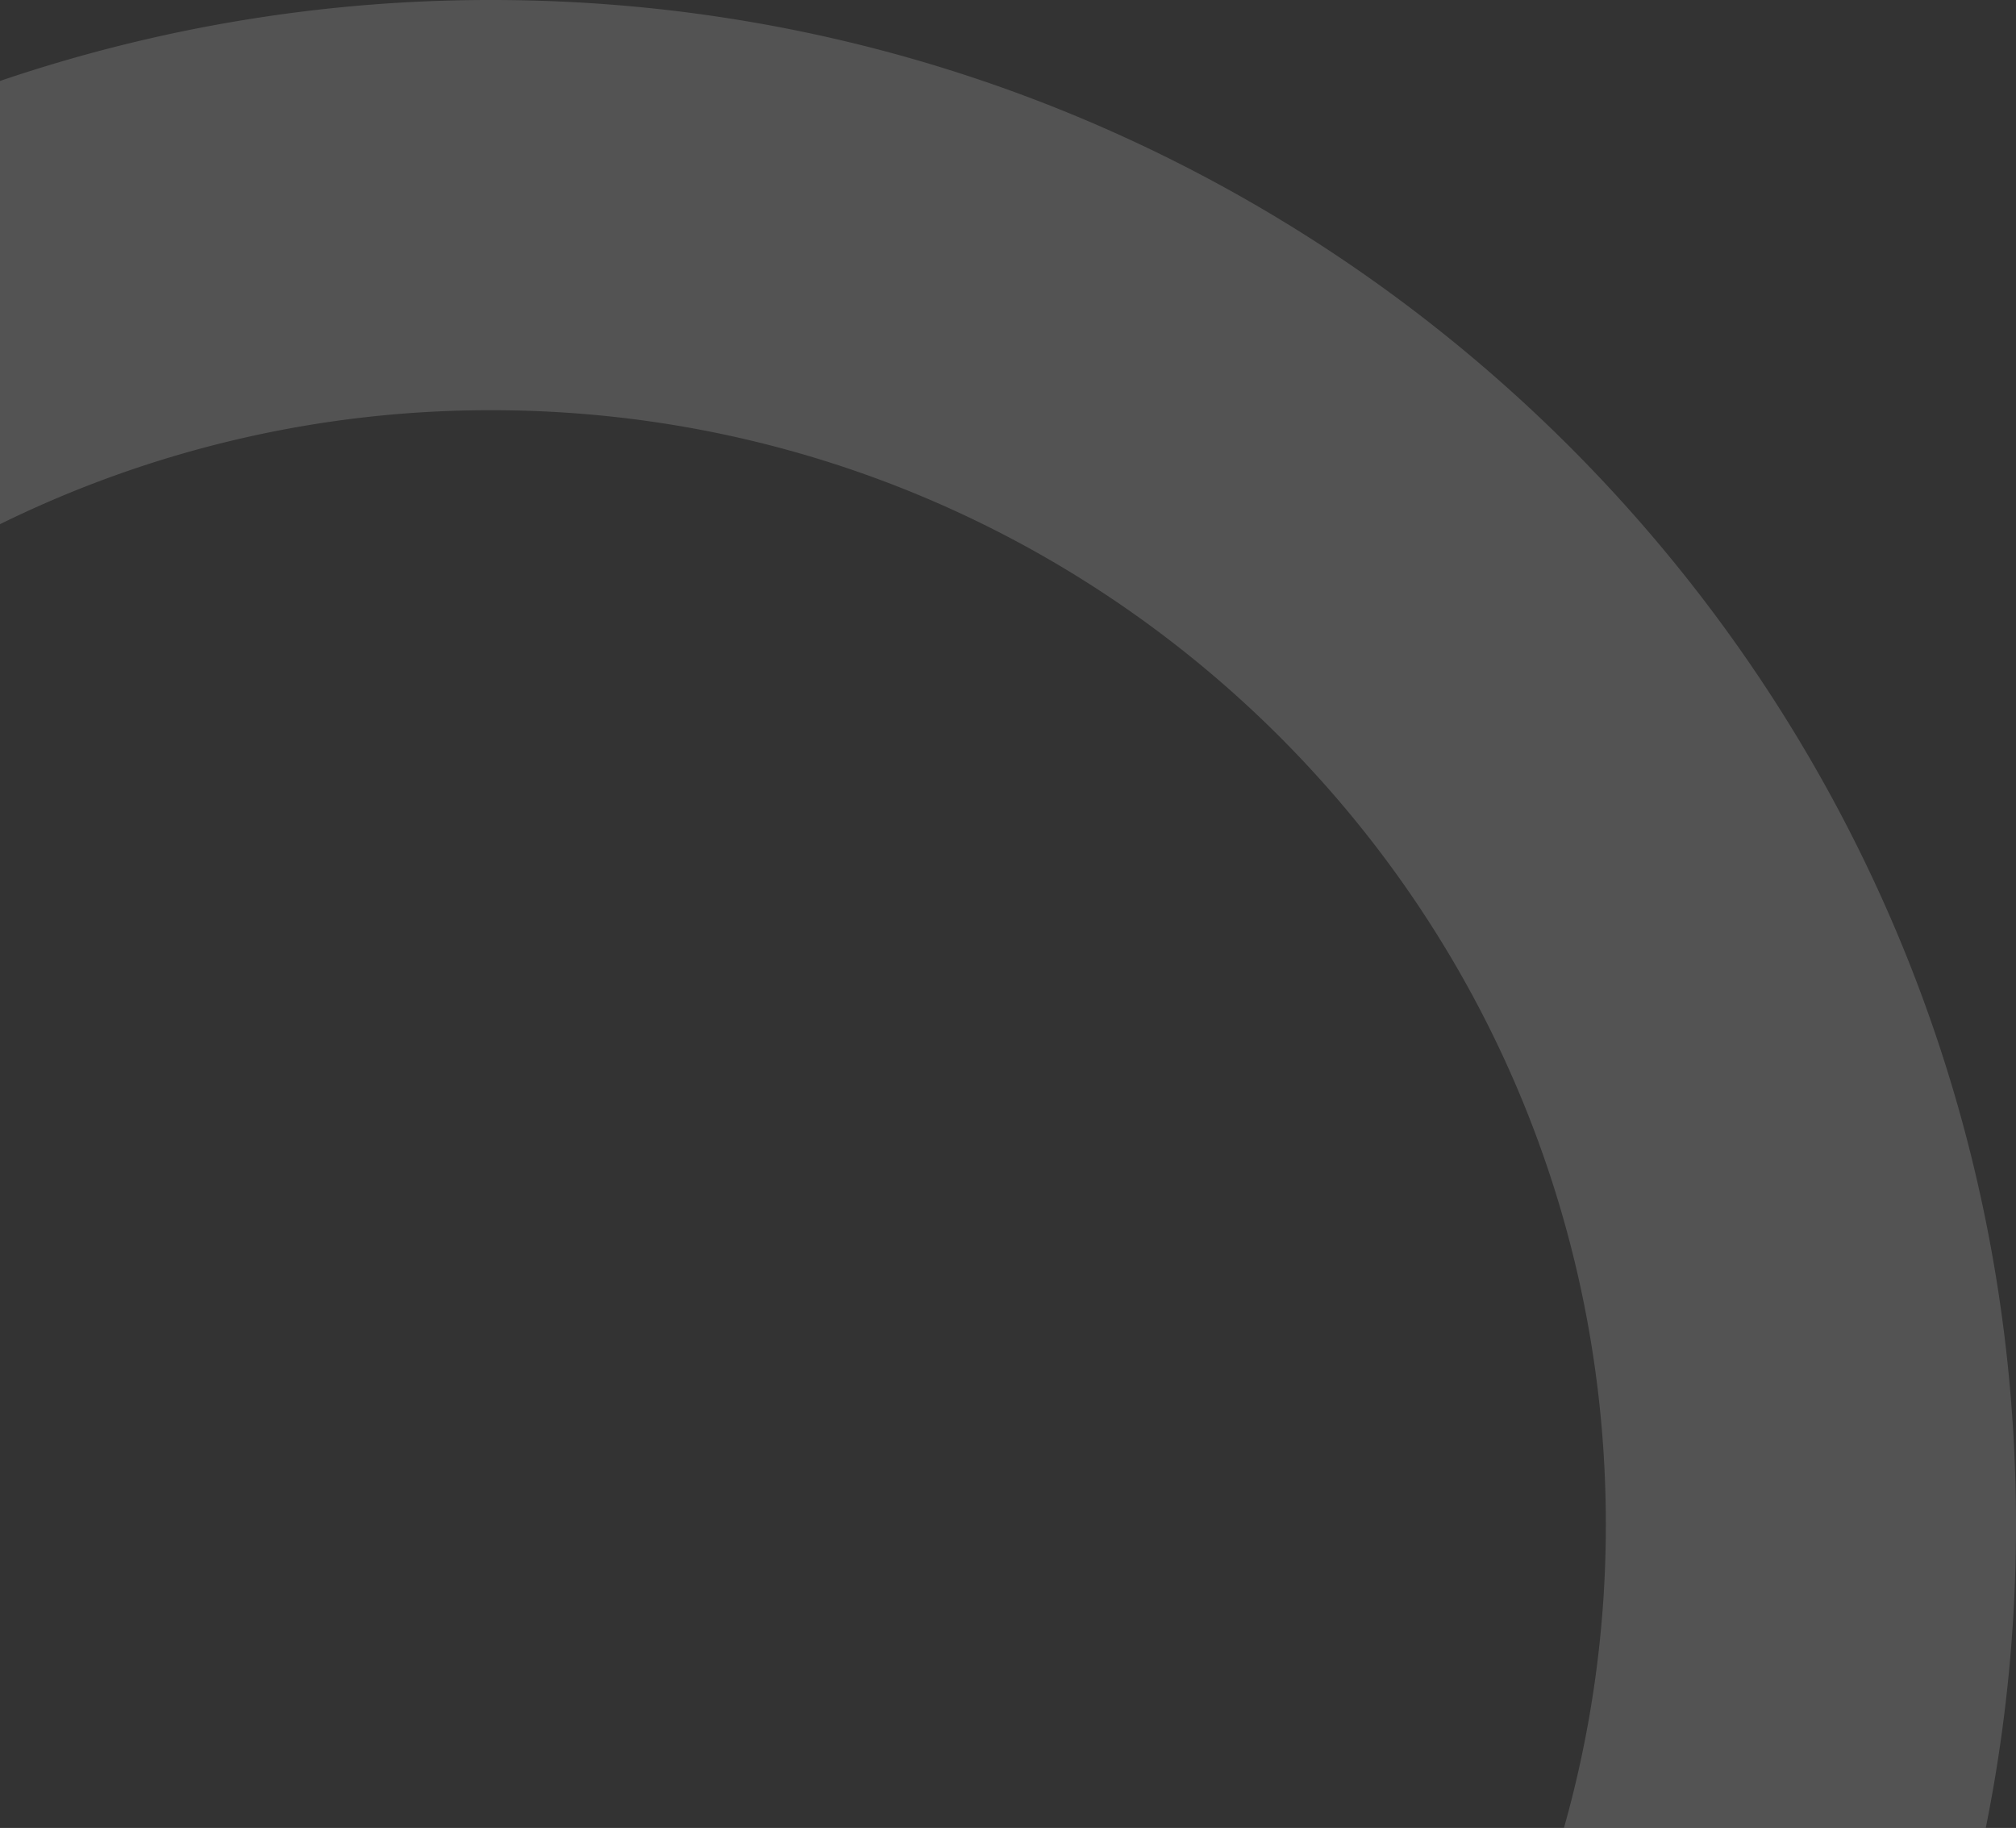
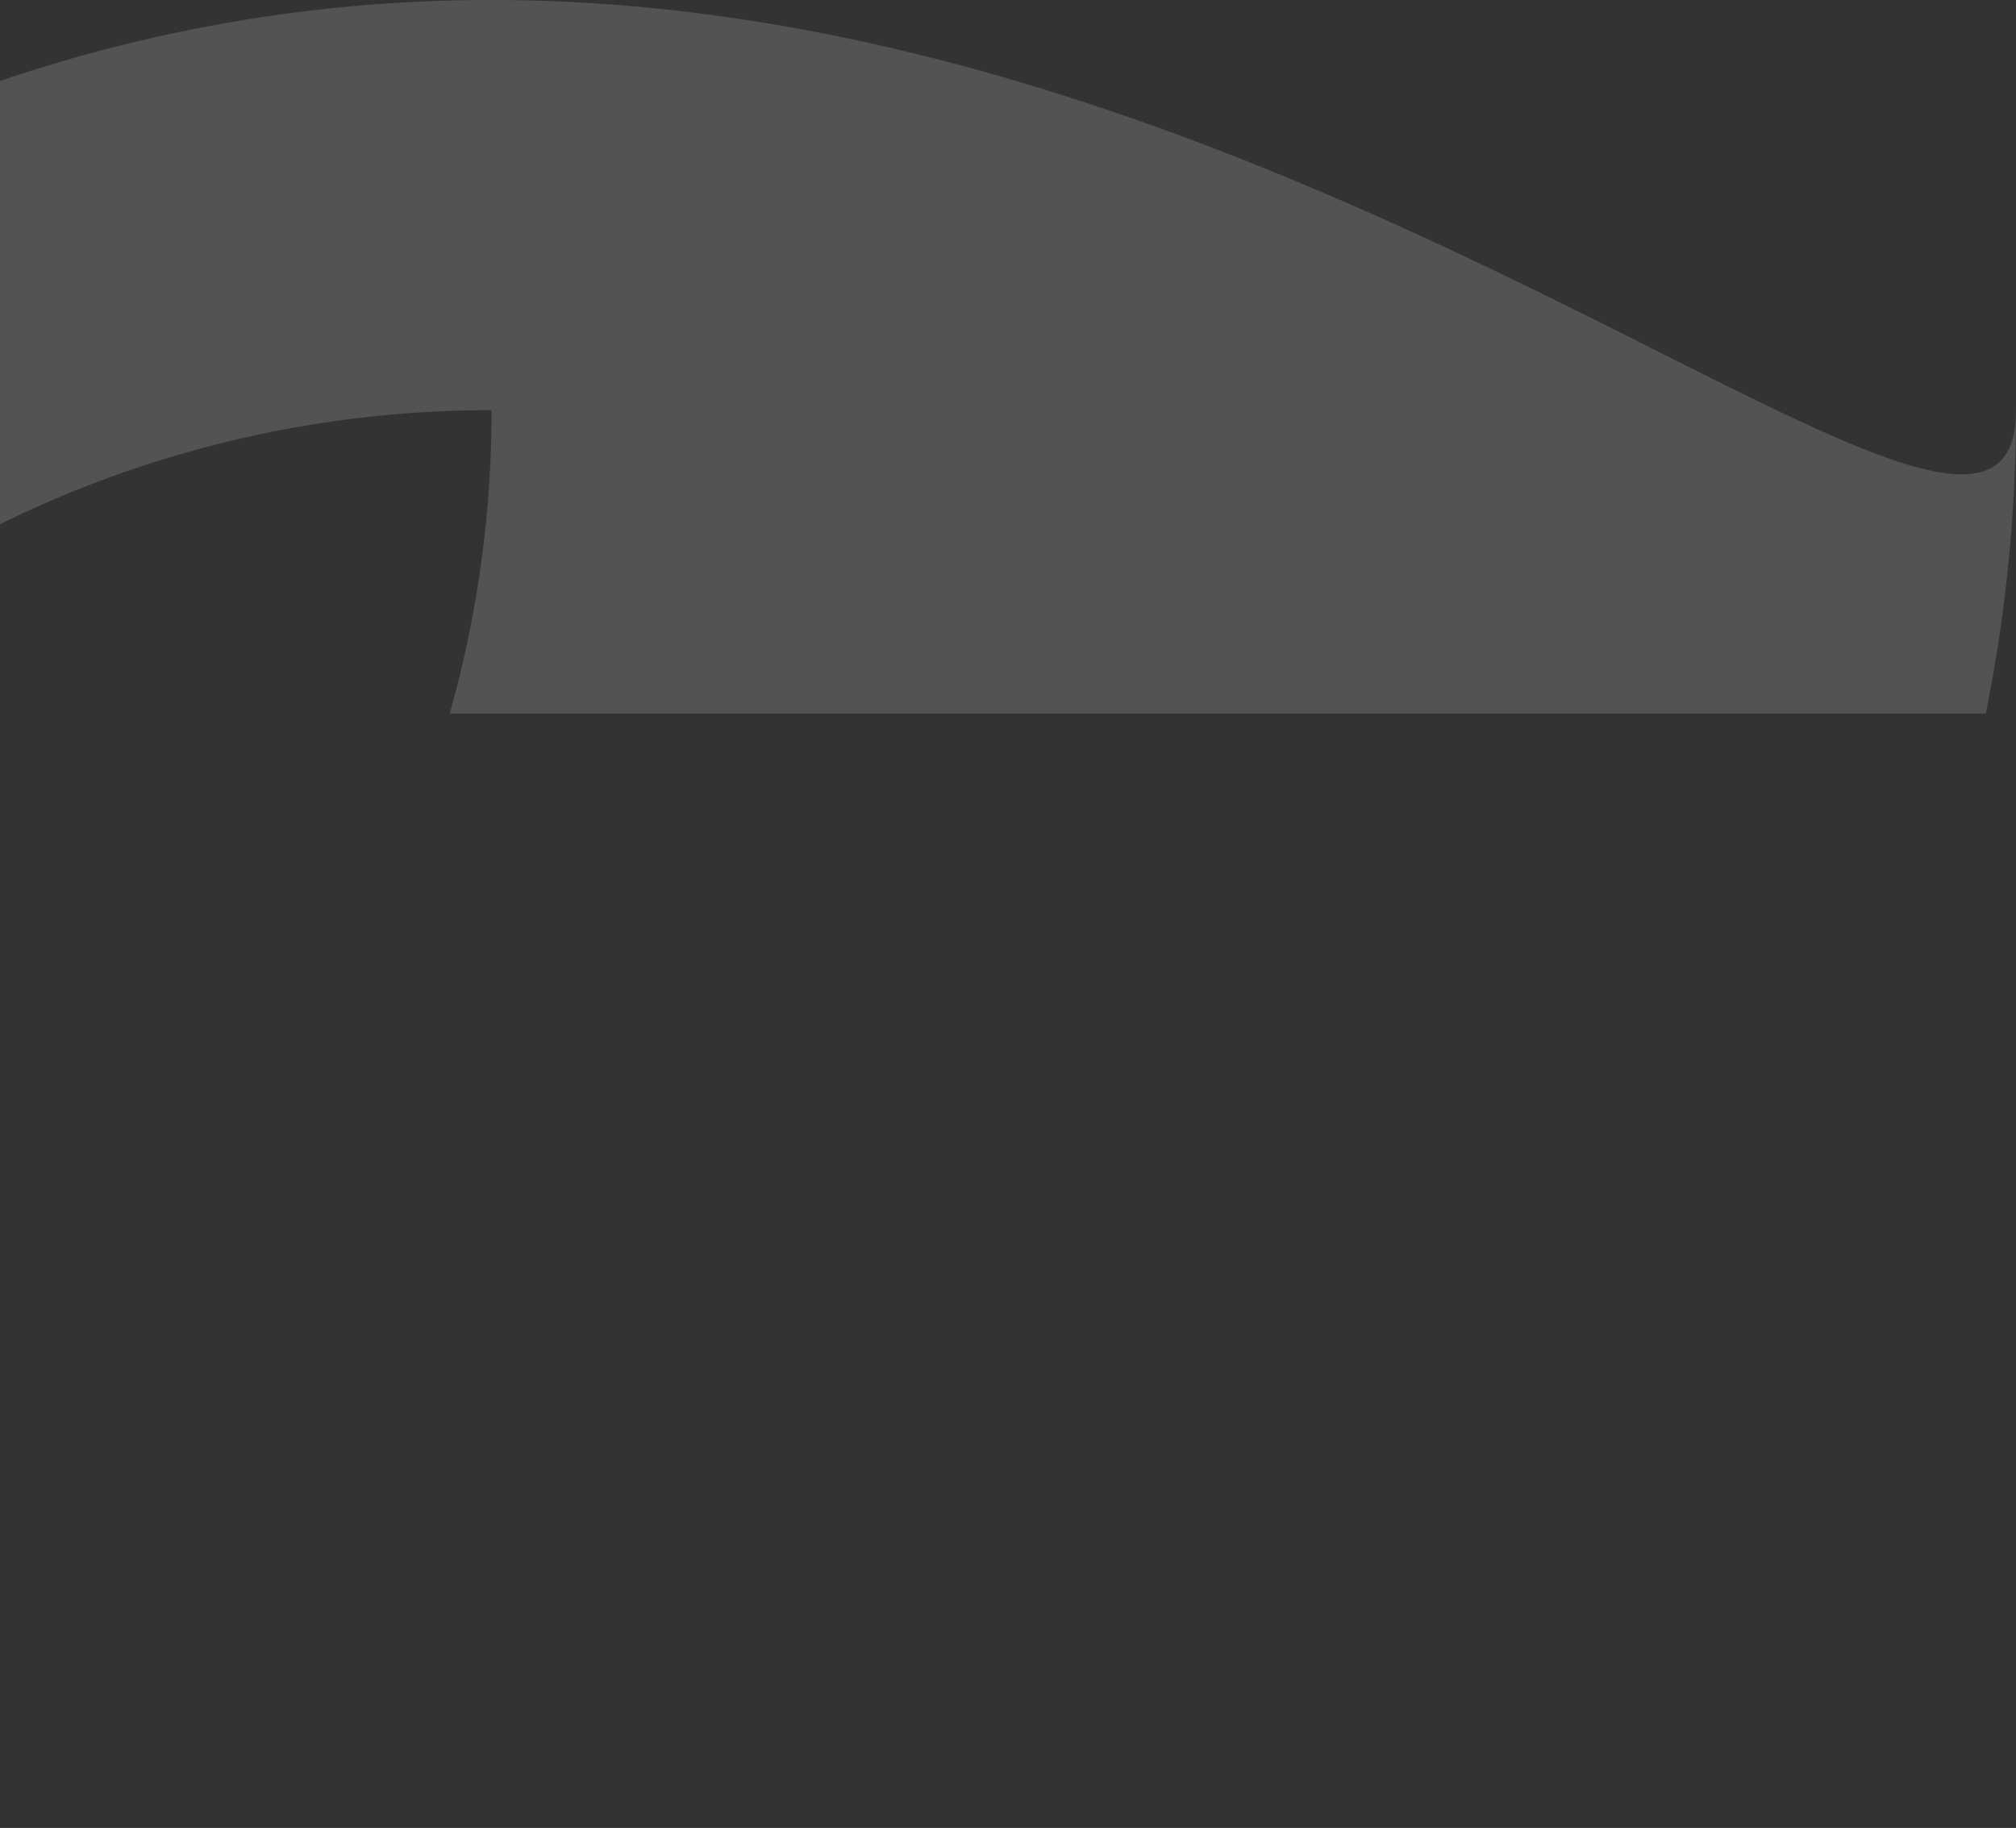
<svg xmlns="http://www.w3.org/2000/svg" viewBox="0 0 524.94 476">
  <rect x="0" y="0" width="524.94" height="476" fill="#333333" stroke="none" />
  <defs>
    <style>.cls-1{isolation:isolate;}.cls-2{opacity:0.16;mix-blend-mode:screen;}.cls-3{fill:#fff;}</style>
  </defs>
  <g class="cls-1">
    <g id="图层_2" data-name="图层 2">
      <g id="图层_1-2" data-name="图层 1">
        <g class="cls-2">
-           <path class="cls-3" d="M128,0A396.41,396.41,0,0,0,0,21.08V136.5a289,289,0,0,1,128-29.68c160.24,0,290.14,129.91,290.14,290.15a290.23,290.23,0,0,1-10.9,79H517.07a398.7,398.7,0,0,0,7.87-79C524.94,177.73,347.2,0,128,0Z" />
+           <path class="cls-3" d="M128,0A396.41,396.41,0,0,0,0,21.08V136.5a289,289,0,0,1,128-29.68a290.23,290.23,0,0,1-10.9,79H517.07a398.7,398.7,0,0,0,7.87-79C524.94,177.73,347.2,0,128,0Z" />
        </g>
      </g>
    </g>
  </g>
</svg>